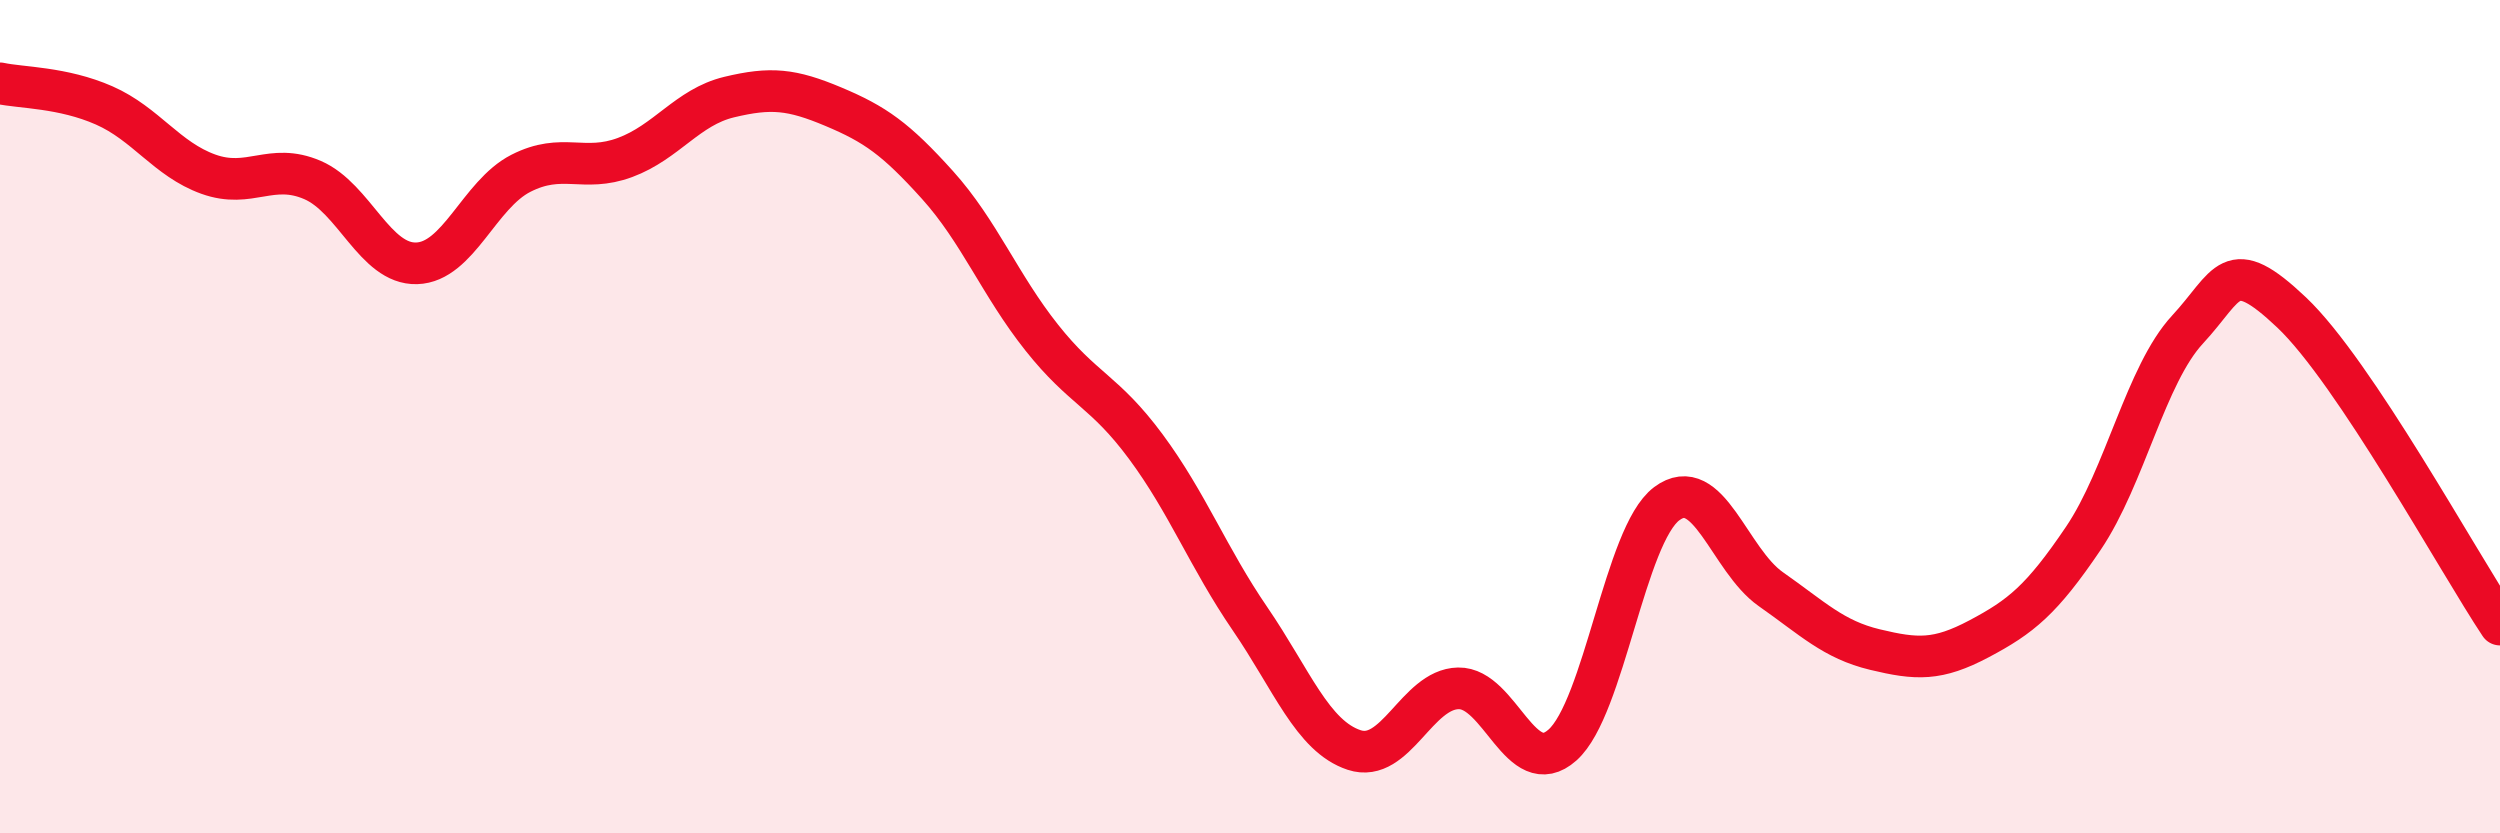
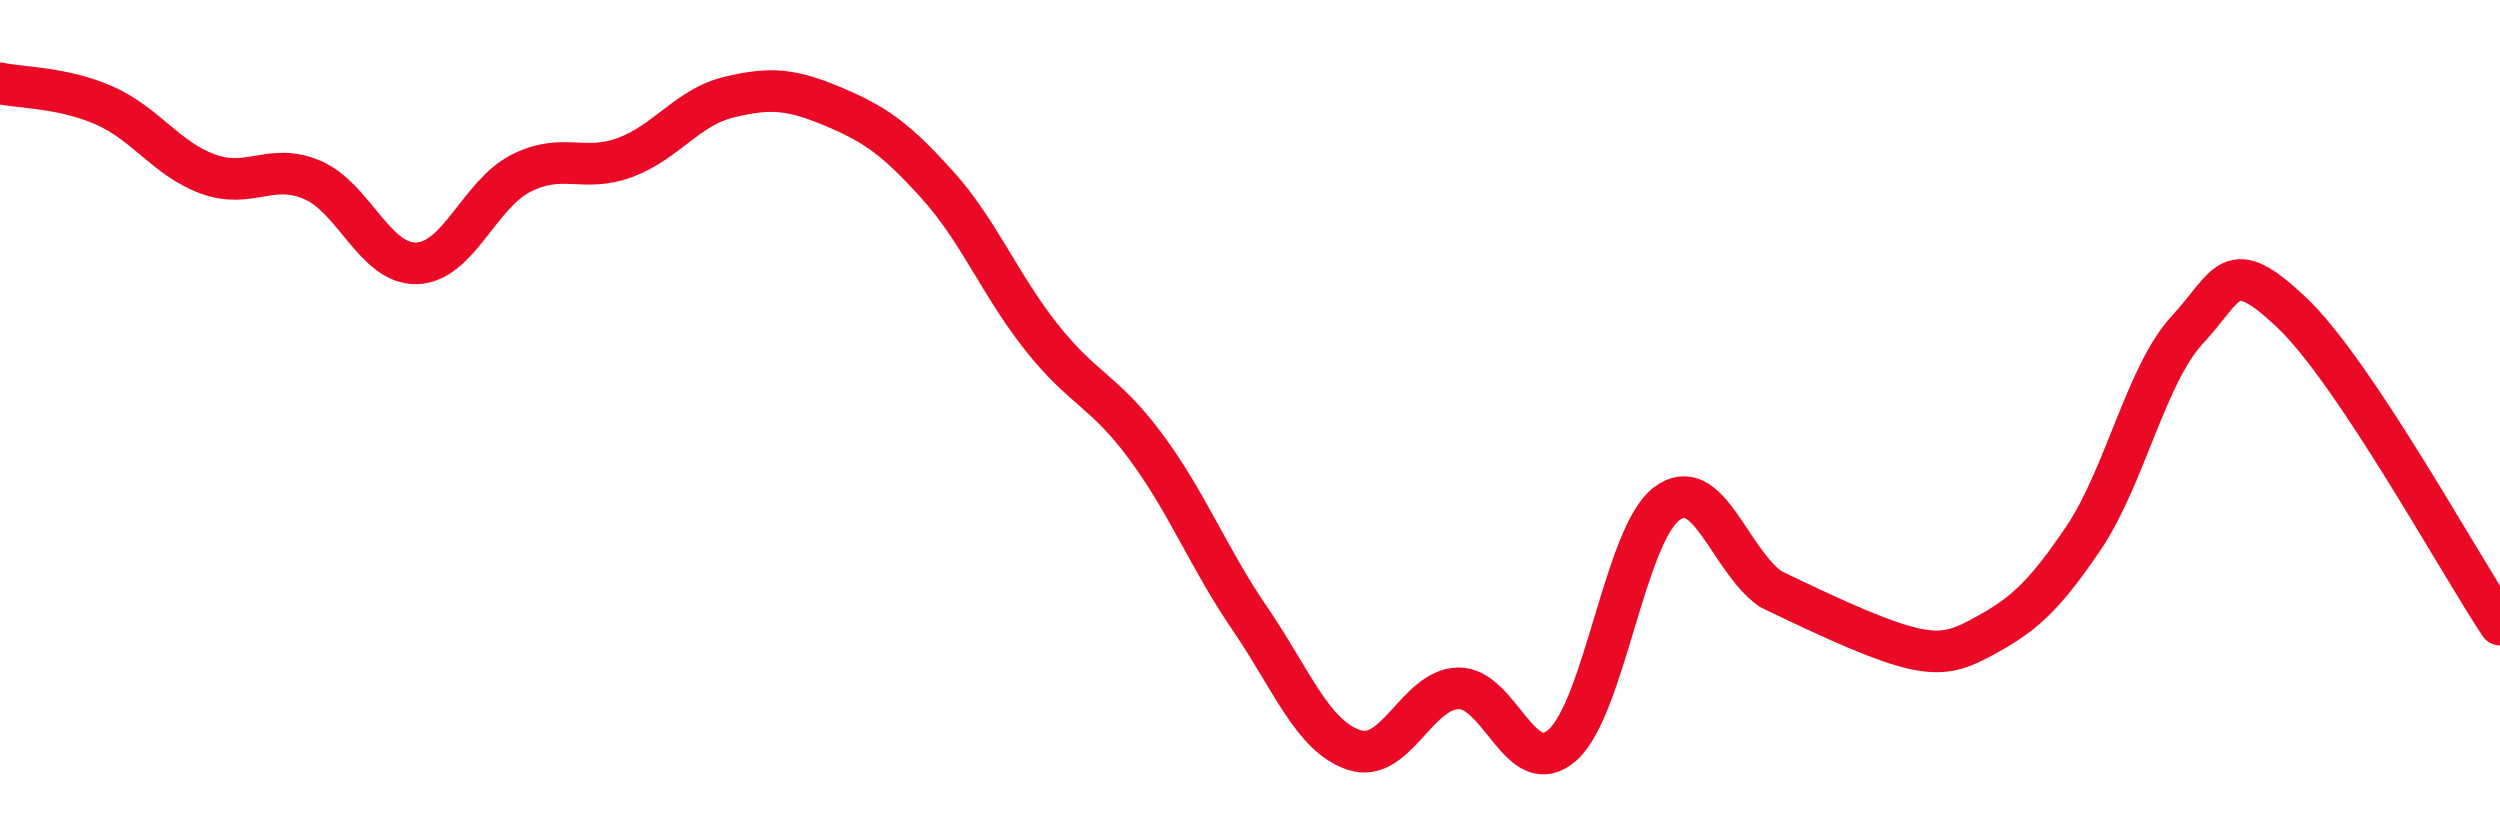
<svg xmlns="http://www.w3.org/2000/svg" width="60" height="20" viewBox="0 0 60 20">
-   <path d="M 0,2 C 0.5,2.11 1.5,2.09 2.5,2.53 C 3.5,2.97 4,3.82 5,4.18 C 6,4.54 6.5,3.89 7.5,4.32 C 8.5,4.75 9,6.35 10,6.32 C 11,6.29 11.5,4.67 12.5,4.16 C 13.5,3.65 14,4.15 15,3.78 C 16,3.41 16.5,2.57 17.5,2.33 C 18.5,2.09 19,2.14 20,2.56 C 21,2.98 21.5,3.33 22.5,4.44 C 23.5,5.55 24,6.84 25,8.1 C 26,9.36 26.5,9.37 27.5,10.72 C 28.5,12.07 29,13.39 30,14.85 C 31,16.31 31.5,17.67 32.5,18 C 33.5,18.33 34,16.54 35,16.52 C 36,16.5 36.5,18.77 37.5,17.88 C 38.5,16.99 39,12.84 40,12.09 C 41,11.34 41.5,13.44 42.5,14.14 C 43.5,14.84 44,15.35 45,15.59 C 46,15.83 46.5,15.86 47.5,15.33 C 48.5,14.8 49,14.4 50,12.92 C 51,11.44 51.5,8.99 52.5,7.91 C 53.5,6.83 53.5,6.08 55,7.5 C 56.5,8.92 59,13.49 60,14.99L60 20L0 20Z" fill="#EB0A25" opacity="0.1" stroke-linecap="round" stroke-linejoin="round" />
-   <path d="M 0,2 C 0.5,2.11 1.5,2.09 2.5,2.53 C 3.5,2.97 4,3.82 5,4.18 C 6,4.54 6.5,3.89 7.5,4.32 C 8.5,4.75 9,6.35 10,6.32 C 11,6.29 11.5,4.67 12.5,4.16 C 13.5,3.65 14,4.15 15,3.78 C 16,3.41 16.5,2.57 17.5,2.33 C 18.5,2.09 19,2.14 20,2.56 C 21,2.98 21.5,3.33 22.5,4.44 C 23.5,5.55 24,6.84 25,8.1 C 26,9.36 26.5,9.37 27.5,10.72 C 28.5,12.07 29,13.39 30,14.85 C 31,16.31 31.5,17.67 32.5,18 C 33.5,18.33 34,16.54 35,16.52 C 36,16.5 36.5,18.77 37.5,17.88 C 38.5,16.99 39,12.84 40,12.09 C 41,11.34 41.5,13.44 42.5,14.14 C 43.5,14.84 44,15.35 45,15.59 C 46,15.83 46.5,15.86 47.5,15.33 C 48.5,14.8 49,14.4 50,12.92 C 51,11.44 51.5,8.99 52.5,7.91 C 53.5,6.83 53.5,6.08 55,7.5 C 56.5,8.92 59,13.49 60,14.99" stroke="#EB0A25" stroke-width="1" fill="none" stroke-linecap="round" stroke-linejoin="round" />
+   <path d="M 0,2 C 0.5,2.11 1.5,2.09 2.5,2.53 C 3.5,2.97 4,3.82 5,4.18 C 6,4.54 6.5,3.89 7.5,4.32 C 8.5,4.75 9,6.35 10,6.32 C 11,6.29 11.5,4.67 12.5,4.16 C 13.5,3.65 14,4.15 15,3.78 C 16,3.41 16.5,2.57 17.5,2.33 C 18.5,2.09 19,2.14 20,2.56 C 21,2.98 21.5,3.33 22.5,4.44 C 23.5,5.55 24,6.84 25,8.1 C 26,9.36 26.5,9.37 27.5,10.72 C 28.5,12.07 29,13.39 30,14.85 C 31,16.31 31.5,17.67 32.5,18 C 33.5,18.33 34,16.54 35,16.52 C 36,16.5 36.5,18.77 37.5,17.88 C 38.5,16.99 39,12.84 40,12.09 C 41,11.34 41.5,13.44 42.5,14.14 C 46,15.83 46.5,15.86 47.5,15.33 C 48.5,14.8 49,14.4 50,12.92 C 51,11.44 51.5,8.99 52.5,7.91 C 53.5,6.83 53.5,6.08 55,7.5 C 56.5,8.92 59,13.49 60,14.99" stroke="#EB0A25" stroke-width="1" fill="none" stroke-linecap="round" stroke-linejoin="round" />
</svg>